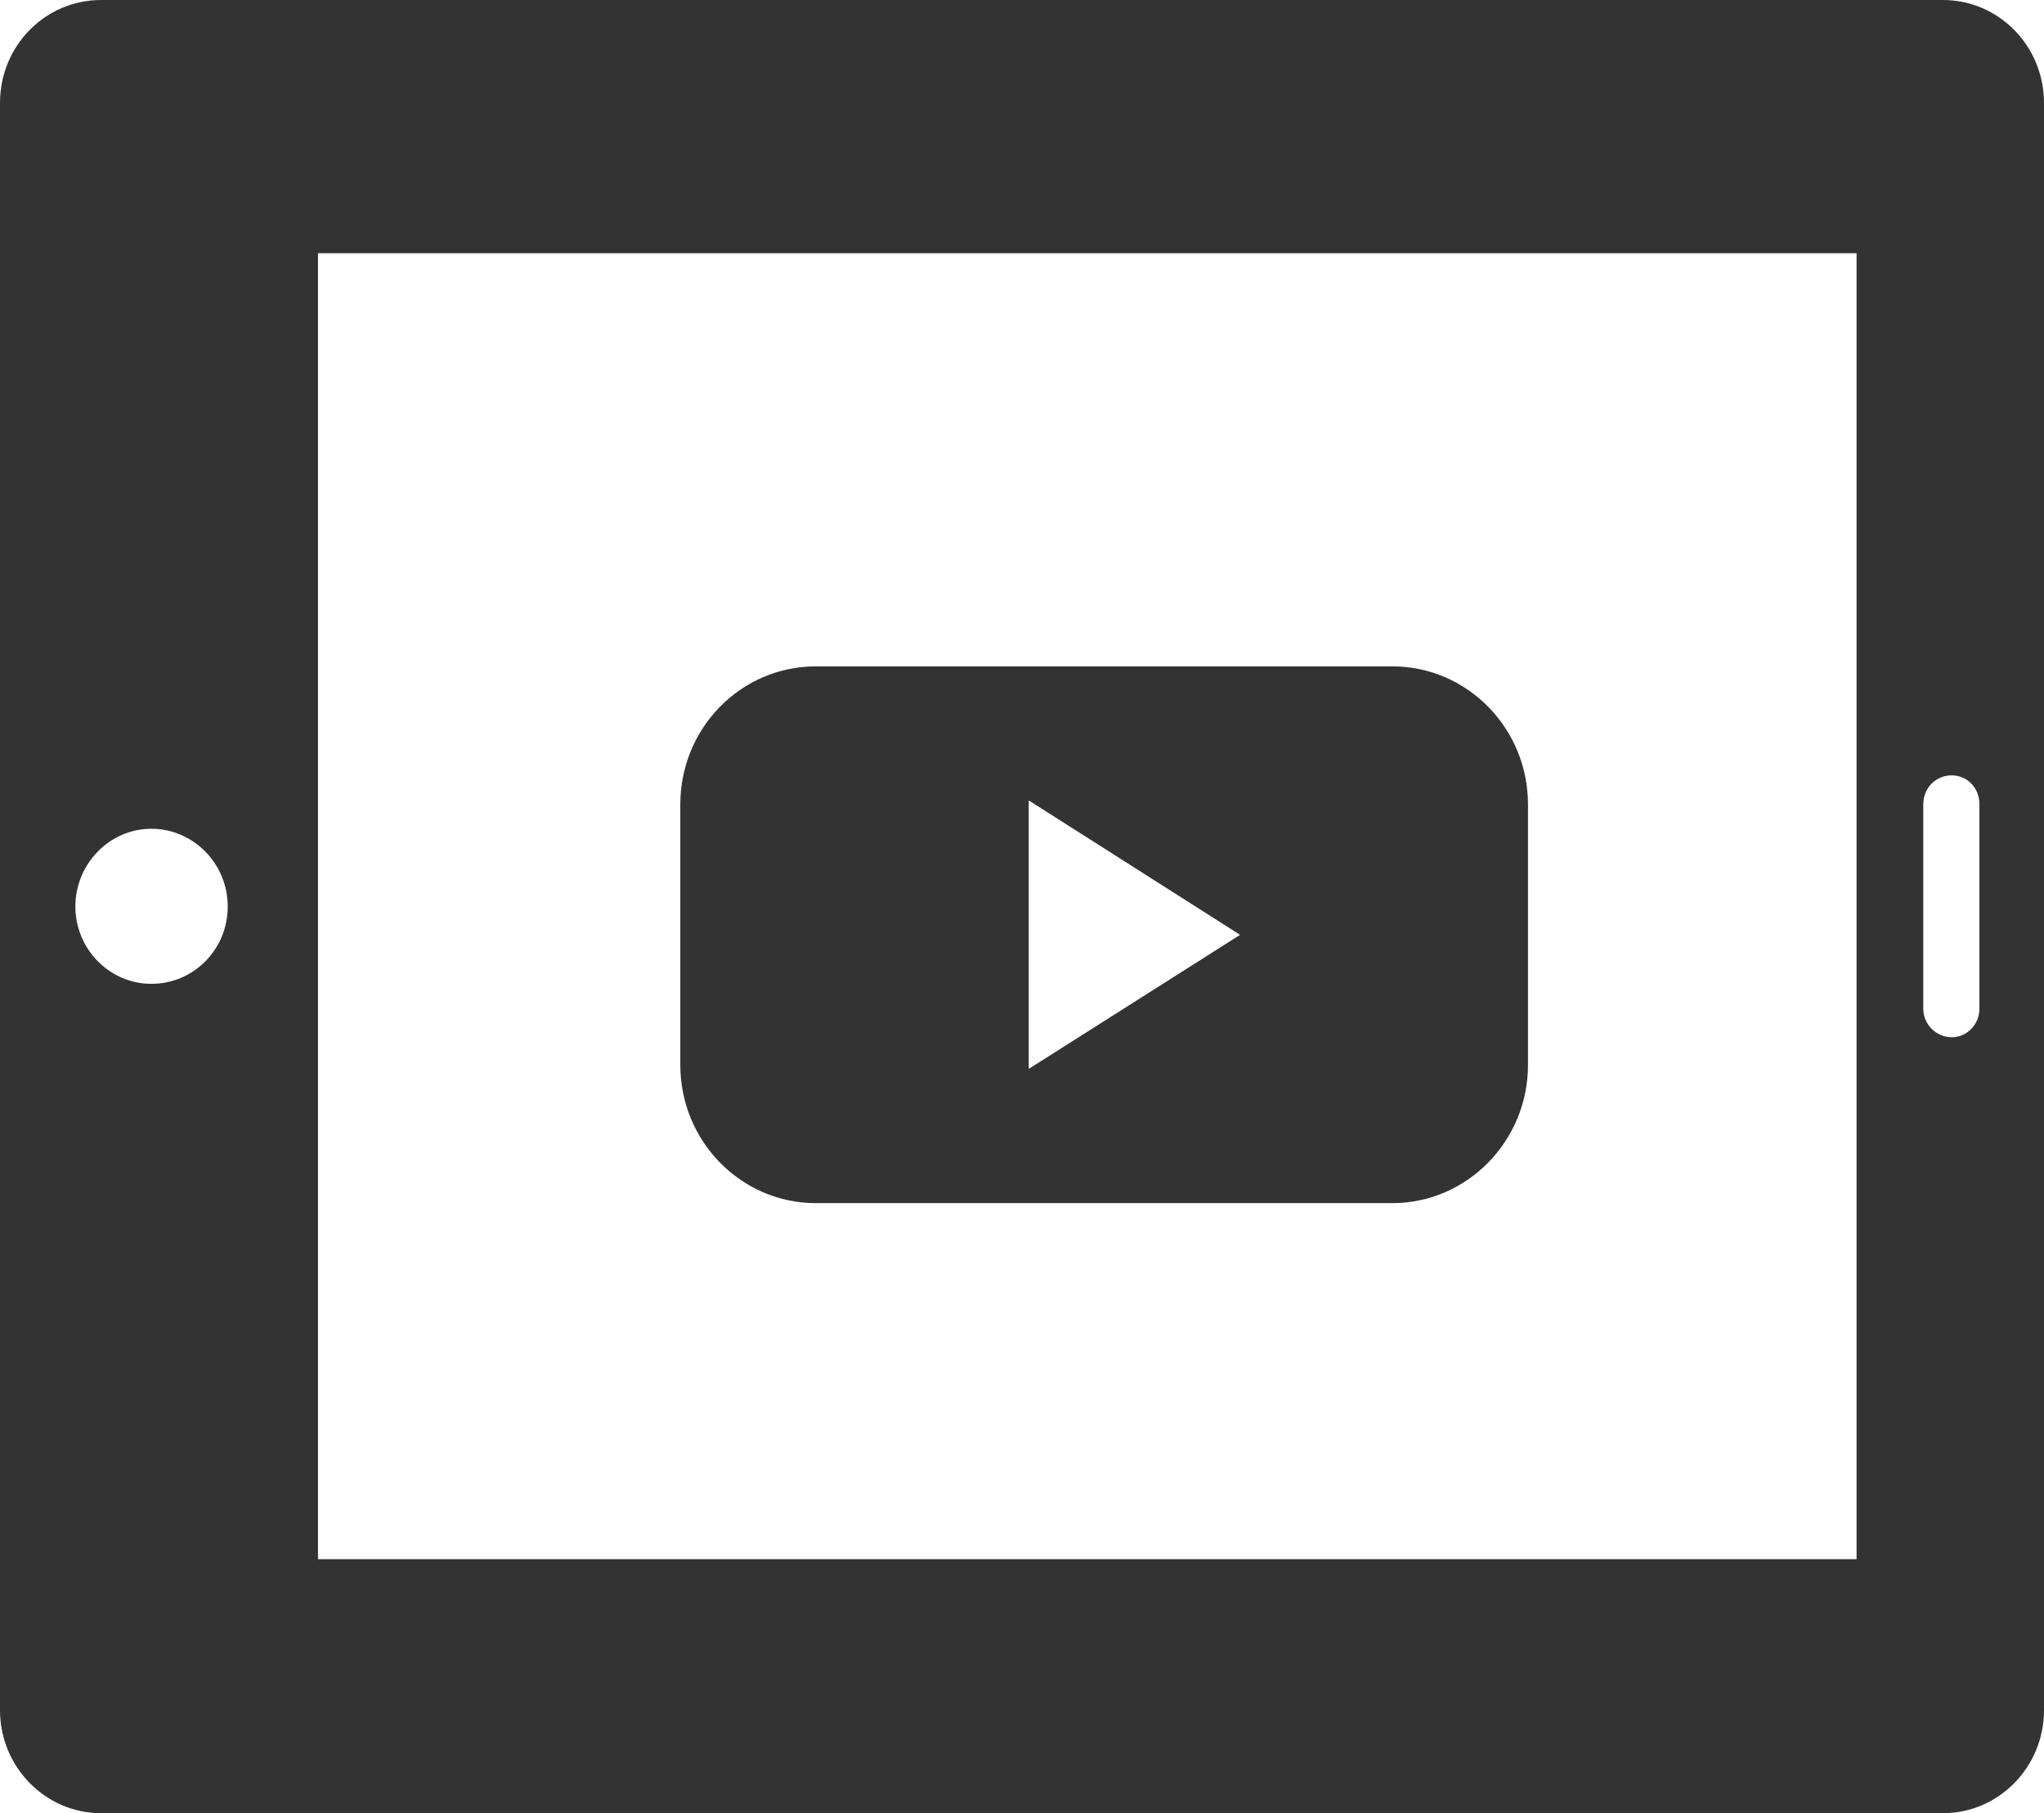
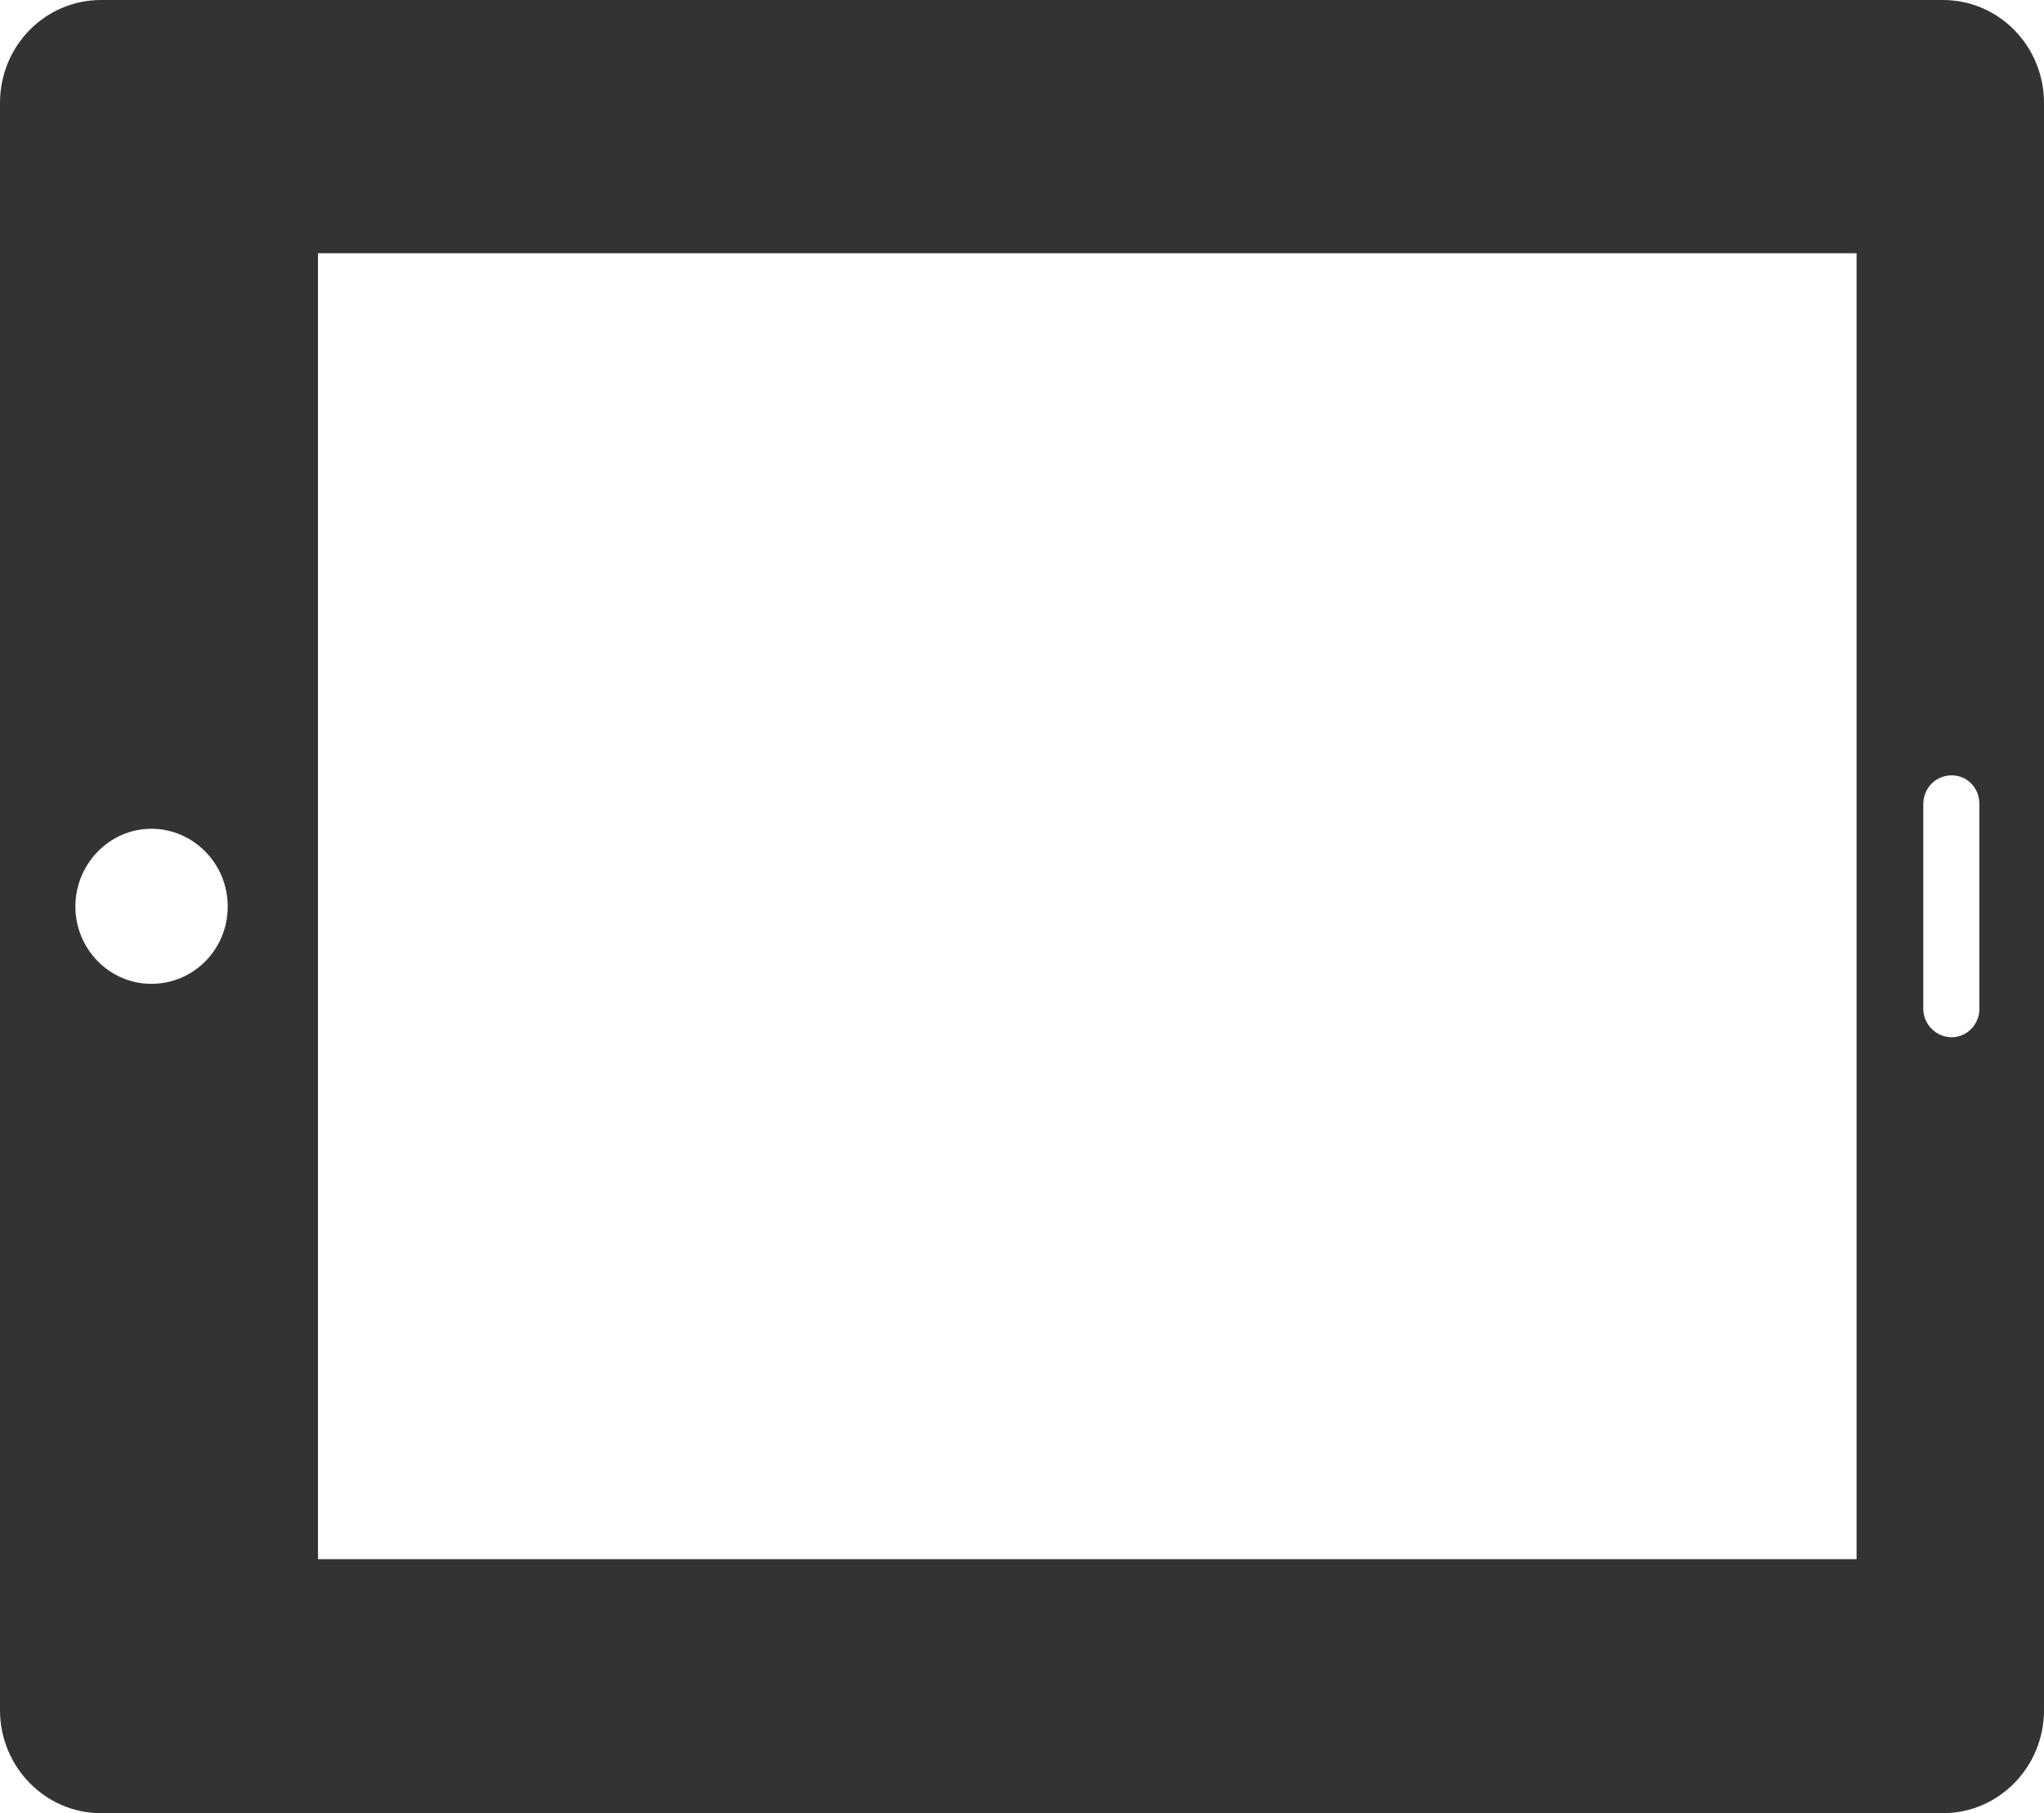
<svg xmlns="http://www.w3.org/2000/svg" id="a" data-name="svg" width="106" height="94" viewBox="0 0 106 94">
  <g id="e" data-name="com">
    <g id="f" data-name="com_x5F_icon_x5F_b_x5F_delivery">
      <path d="M100.76,0H5.24C2.35,0,0,2.37,0,5.34v83.33c0,2.94,2.35,5.34,5.24,5.34h95.52c2.89,0,5.24-2.39,5.24-5.34V5.34c0-2.96-2.35-5.34-5.24-5.34ZM7.85,51.01c-2.17,0-3.94-1.8-3.94-4.01s1.77-4.03,3.94-4.03,3.96,1.8,3.96,4.03-1.77,4.01-3.96,4.01ZM96.29,80.84H16.49V13.13h79.79v67.71ZM102.65,52.31c0,.81-.65,1.47-1.44,1.47s-1.47-.66-1.47-1.47v-10.62c0-.83.65-1.49,1.47-1.49s1.44.66,1.44,1.49v10.62Z" fill="#333" />
-       <path d="M42.31,62.38h29.9c3.87,0,7.03-3.22,7.03-7.16v-13.51c0-3.96-3.16-7.16-7.03-7.16h-29.9c-3.89,0-7.03,3.2-7.03,7.16v13.51c0,3.94,3.14,7.16,7.03,7.16ZM53.35,41.5l10.96,6.97-10.96,6.95v-13.91Z" fill="#333" />
    </g>
  </g>
</svg>